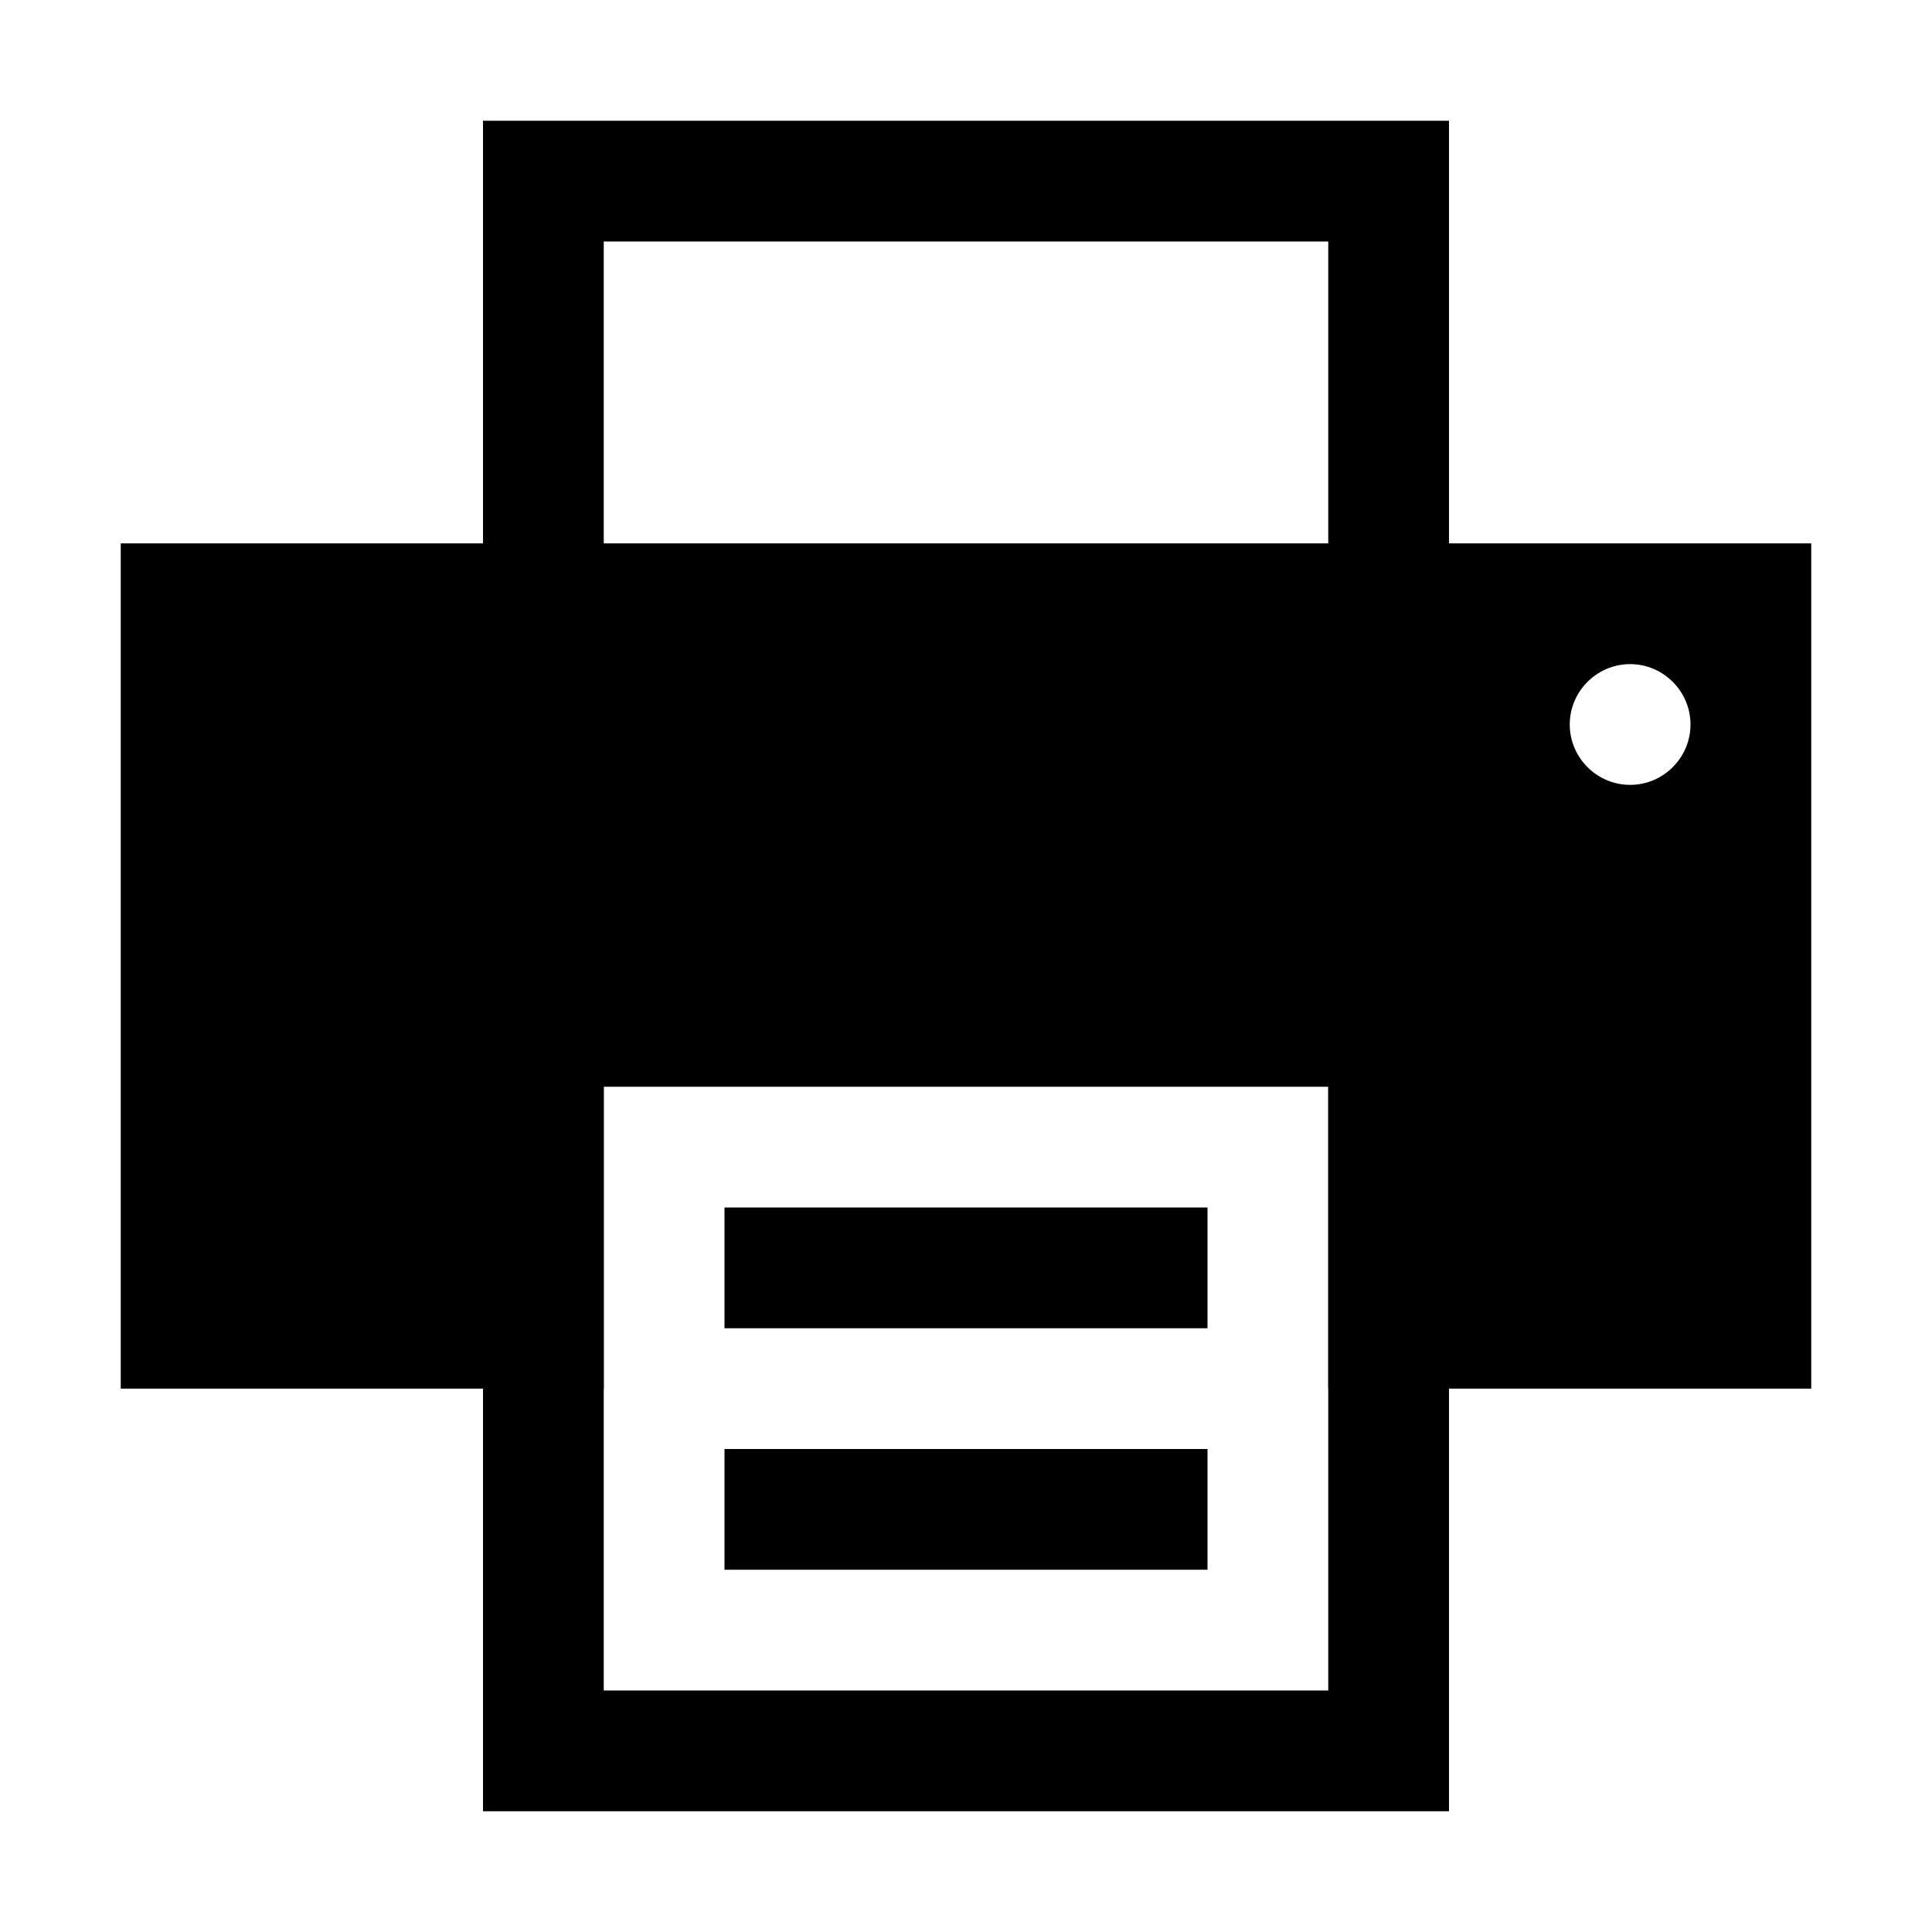
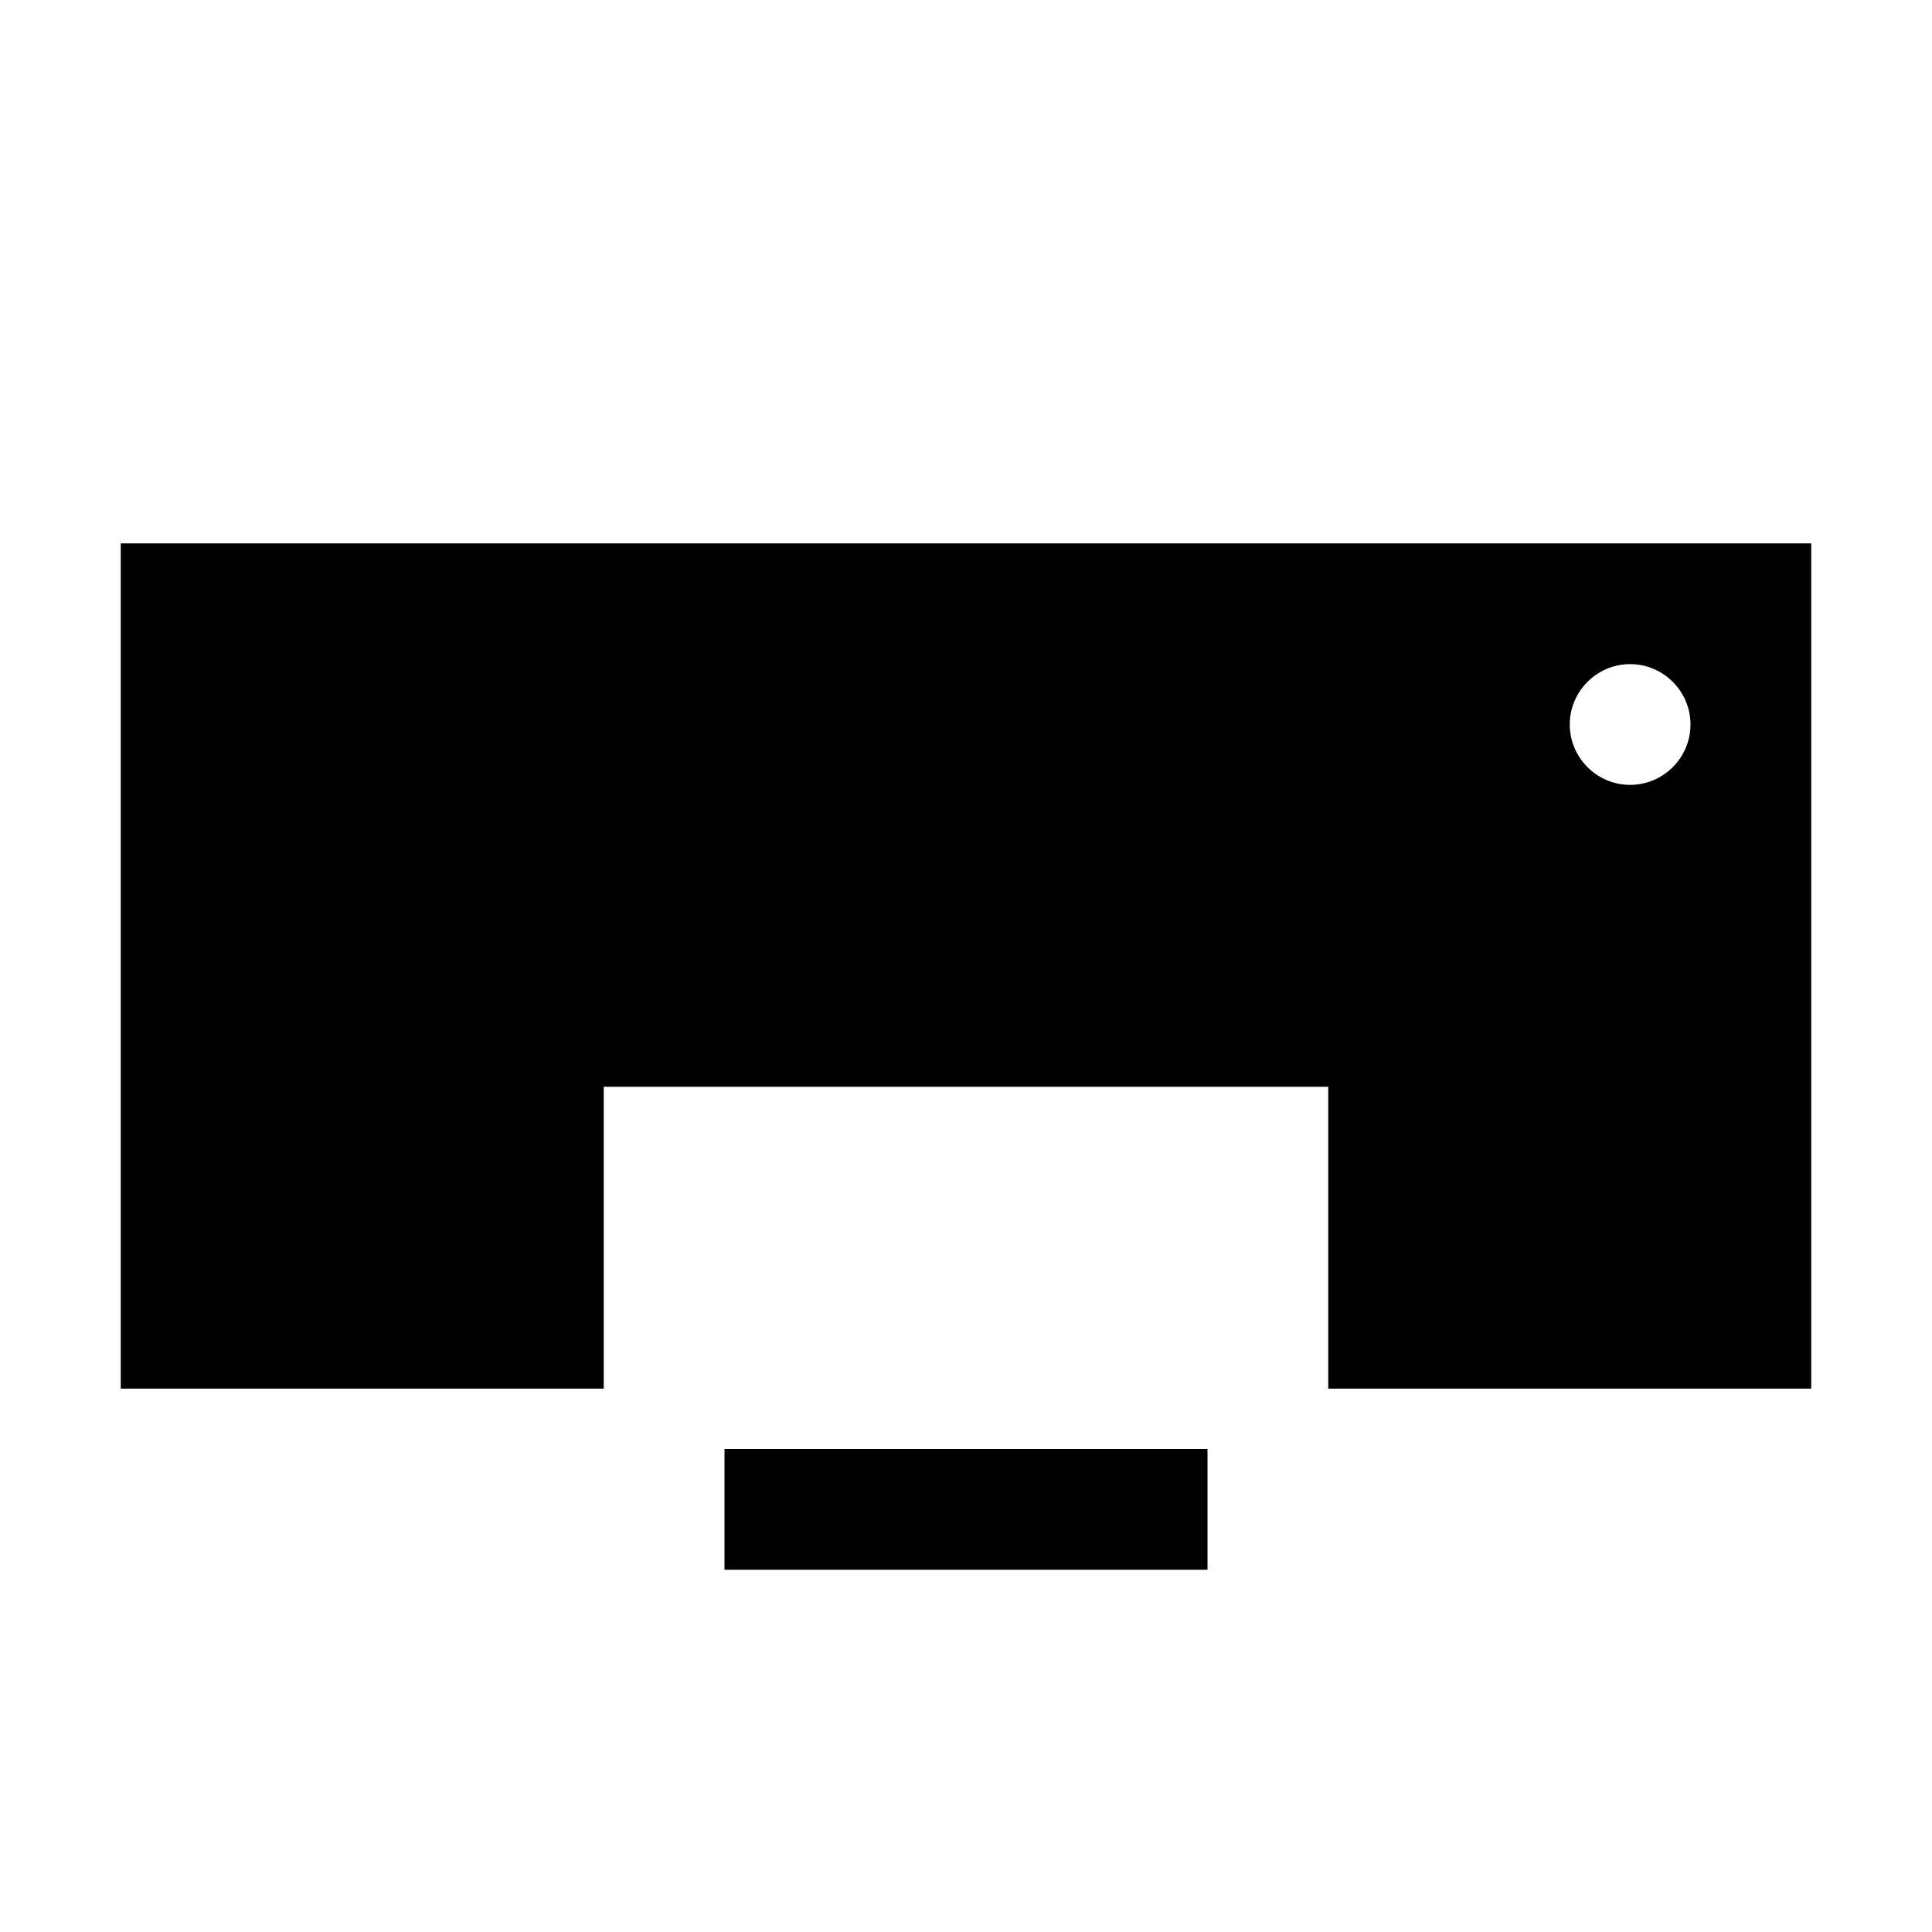
<svg xmlns="http://www.w3.org/2000/svg" id="_レイヤー_1" data-name="レイヤー 1" viewBox="0 0 32 32">
  <defs>
    <style>
      .cls-1 {
        stroke-width: 0px;
      }
    </style>
  </defs>
-   <path class="cls-1" d="m24,30H8V2h16v28Zm-14-2h12V4h-12v24Z" />
-   <rect class="cls-1" x="12" y="20" width="8" height="2" />
  <rect class="cls-1" x="12" y="24" width="8" height="2" />
-   <path class="cls-1" d="m2,9v14h8v-5h12v5h8v-14H2Zm25,4c-.55,0-1-.45-1-1s.45-1,1-1,1,.45,1,1-.45,1-1,1Z" />
+   <path class="cls-1" d="m2,9v14h8v-5h12v5h8v-14H2Zm25,4c-.55,0-1-.45-1-1s.45-1,1-1,1,.45,1,1-.45,1-1,1" />
</svg>